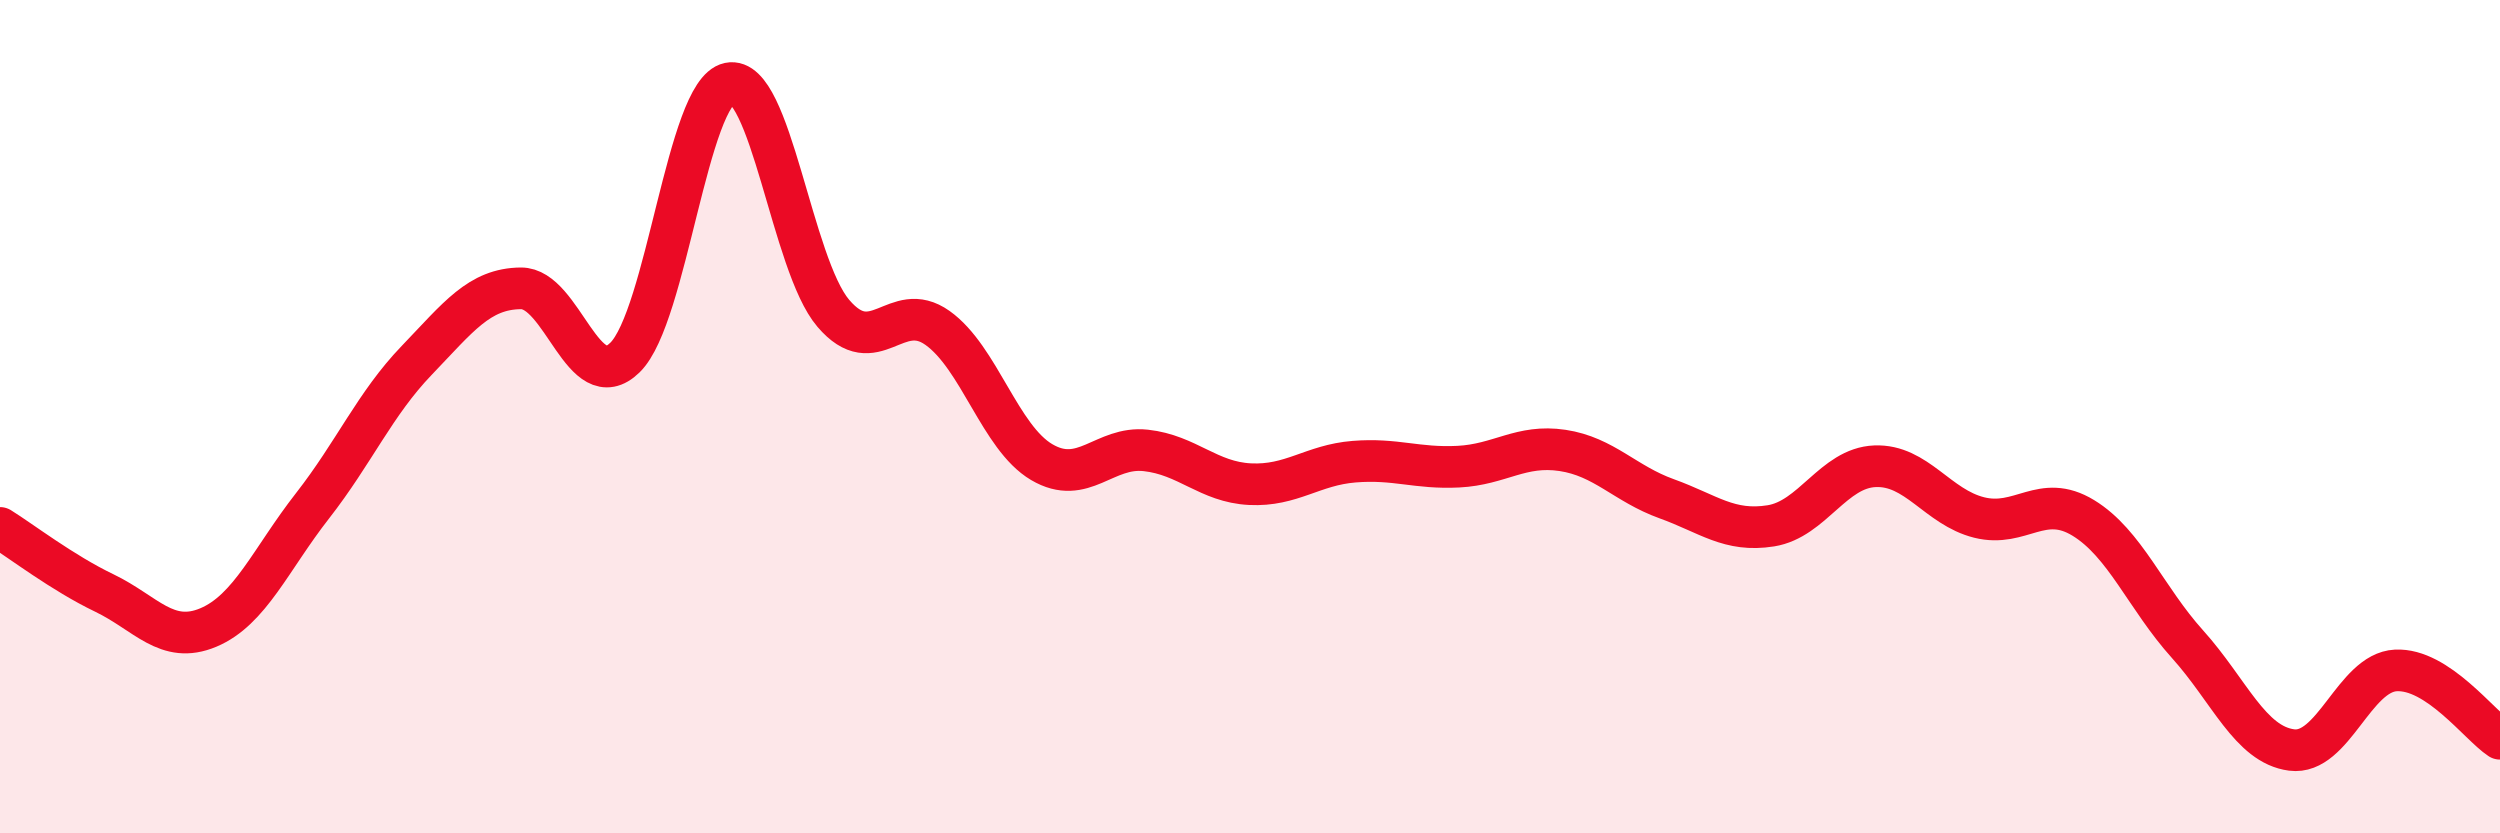
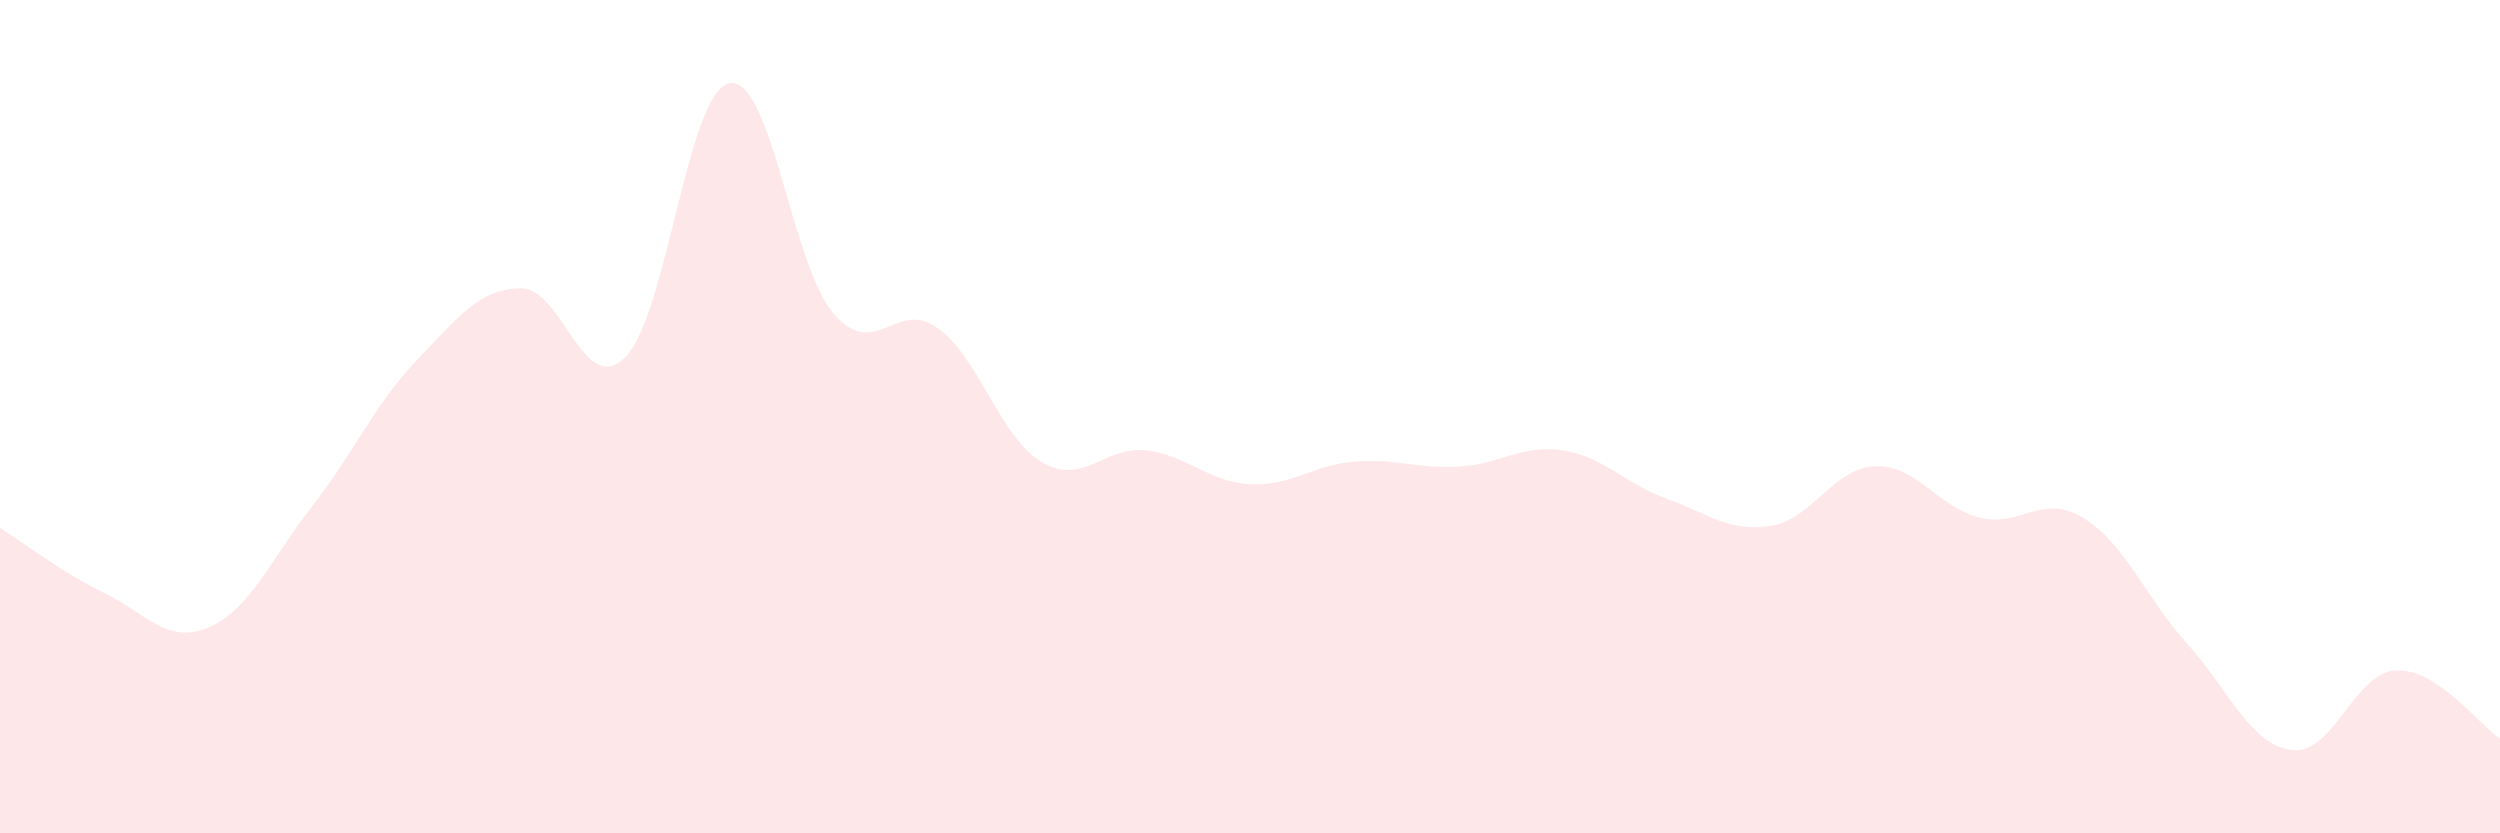
<svg xmlns="http://www.w3.org/2000/svg" width="60" height="20" viewBox="0 0 60 20">
  <path d="M 0,12.67 C 0.5,12.98 1.5,13.75 2.5,14.23 C 3.5,14.71 4,15.48 5,15.06 C 6,14.64 6.5,13.42 7.5,12.14 C 8.5,10.86 9,9.69 10,8.65 C 11,7.61 11.5,6.93 12.5,6.92 C 13.5,6.91 14,9.56 15,8.58 C 16,7.6 16.5,2.21 17.5,2 C 18.5,1.79 19,6.35 20,7.52 C 21,8.69 21.5,7.16 22.5,7.87 C 23.5,8.58 24,10.5 25,11.09 C 26,11.68 26.5,10.7 27.5,10.81 C 28.5,10.92 29,11.57 30,11.62 C 31,11.67 31.5,11.16 32.5,11.08 C 33.5,11 34,11.25 35,11.2 C 36,11.15 36.5,10.66 37.5,10.81 C 38.5,10.96 39,11.61 40,11.97 C 41,12.33 41.5,12.78 42.5,12.62 C 43.5,12.46 44,11.23 45,11.19 C 46,11.15 46.5,12.17 47.5,12.42 C 48.5,12.67 49,11.82 50,12.43 C 51,13.04 51.5,14.35 52.5,15.46 C 53.5,16.57 54,17.87 55,18 C 56,18.13 56.5,16.14 57.5,16.09 C 58.5,16.04 59.5,17.4 60,17.73L60 20L0 20Z" fill="#EB0A25" opacity="0.1" stroke-linecap="round" stroke-linejoin="round" />
-   <path d="M 0,12.67 C 0.5,12.98 1.5,13.75 2.5,14.23 C 3.5,14.71 4,15.48 5,15.06 C 6,14.64 6.5,13.42 7.5,12.14 C 8.5,10.86 9,9.69 10,8.65 C 11,7.61 11.5,6.93 12.5,6.92 C 13.5,6.91 14,9.56 15,8.58 C 16,7.6 16.5,2.21 17.5,2 C 18.5,1.79 19,6.35 20,7.52 C 21,8.69 21.5,7.16 22.5,7.87 C 23.5,8.58 24,10.5 25,11.09 C 26,11.68 26.5,10.7 27.5,10.81 C 28.5,10.92 29,11.57 30,11.62 C 31,11.67 31.5,11.16 32.5,11.08 C 33.5,11 34,11.25 35,11.2 C 36,11.15 36.5,10.66 37.5,10.81 C 38.5,10.96 39,11.61 40,11.97 C 41,12.33 41.5,12.78 42.5,12.62 C 43.5,12.46 44,11.23 45,11.19 C 46,11.15 46.5,12.17 47.5,12.42 C 48.5,12.67 49,11.82 50,12.43 C 51,13.04 51.5,14.35 52.5,15.46 C 53.5,16.57 54,17.87 55,18 C 56,18.13 56.5,16.14 57.5,16.09 C 58.5,16.04 59.5,17.4 60,17.73" stroke="#EB0A25" stroke-width="1" fill="none" stroke-linecap="round" stroke-linejoin="round" />
</svg>